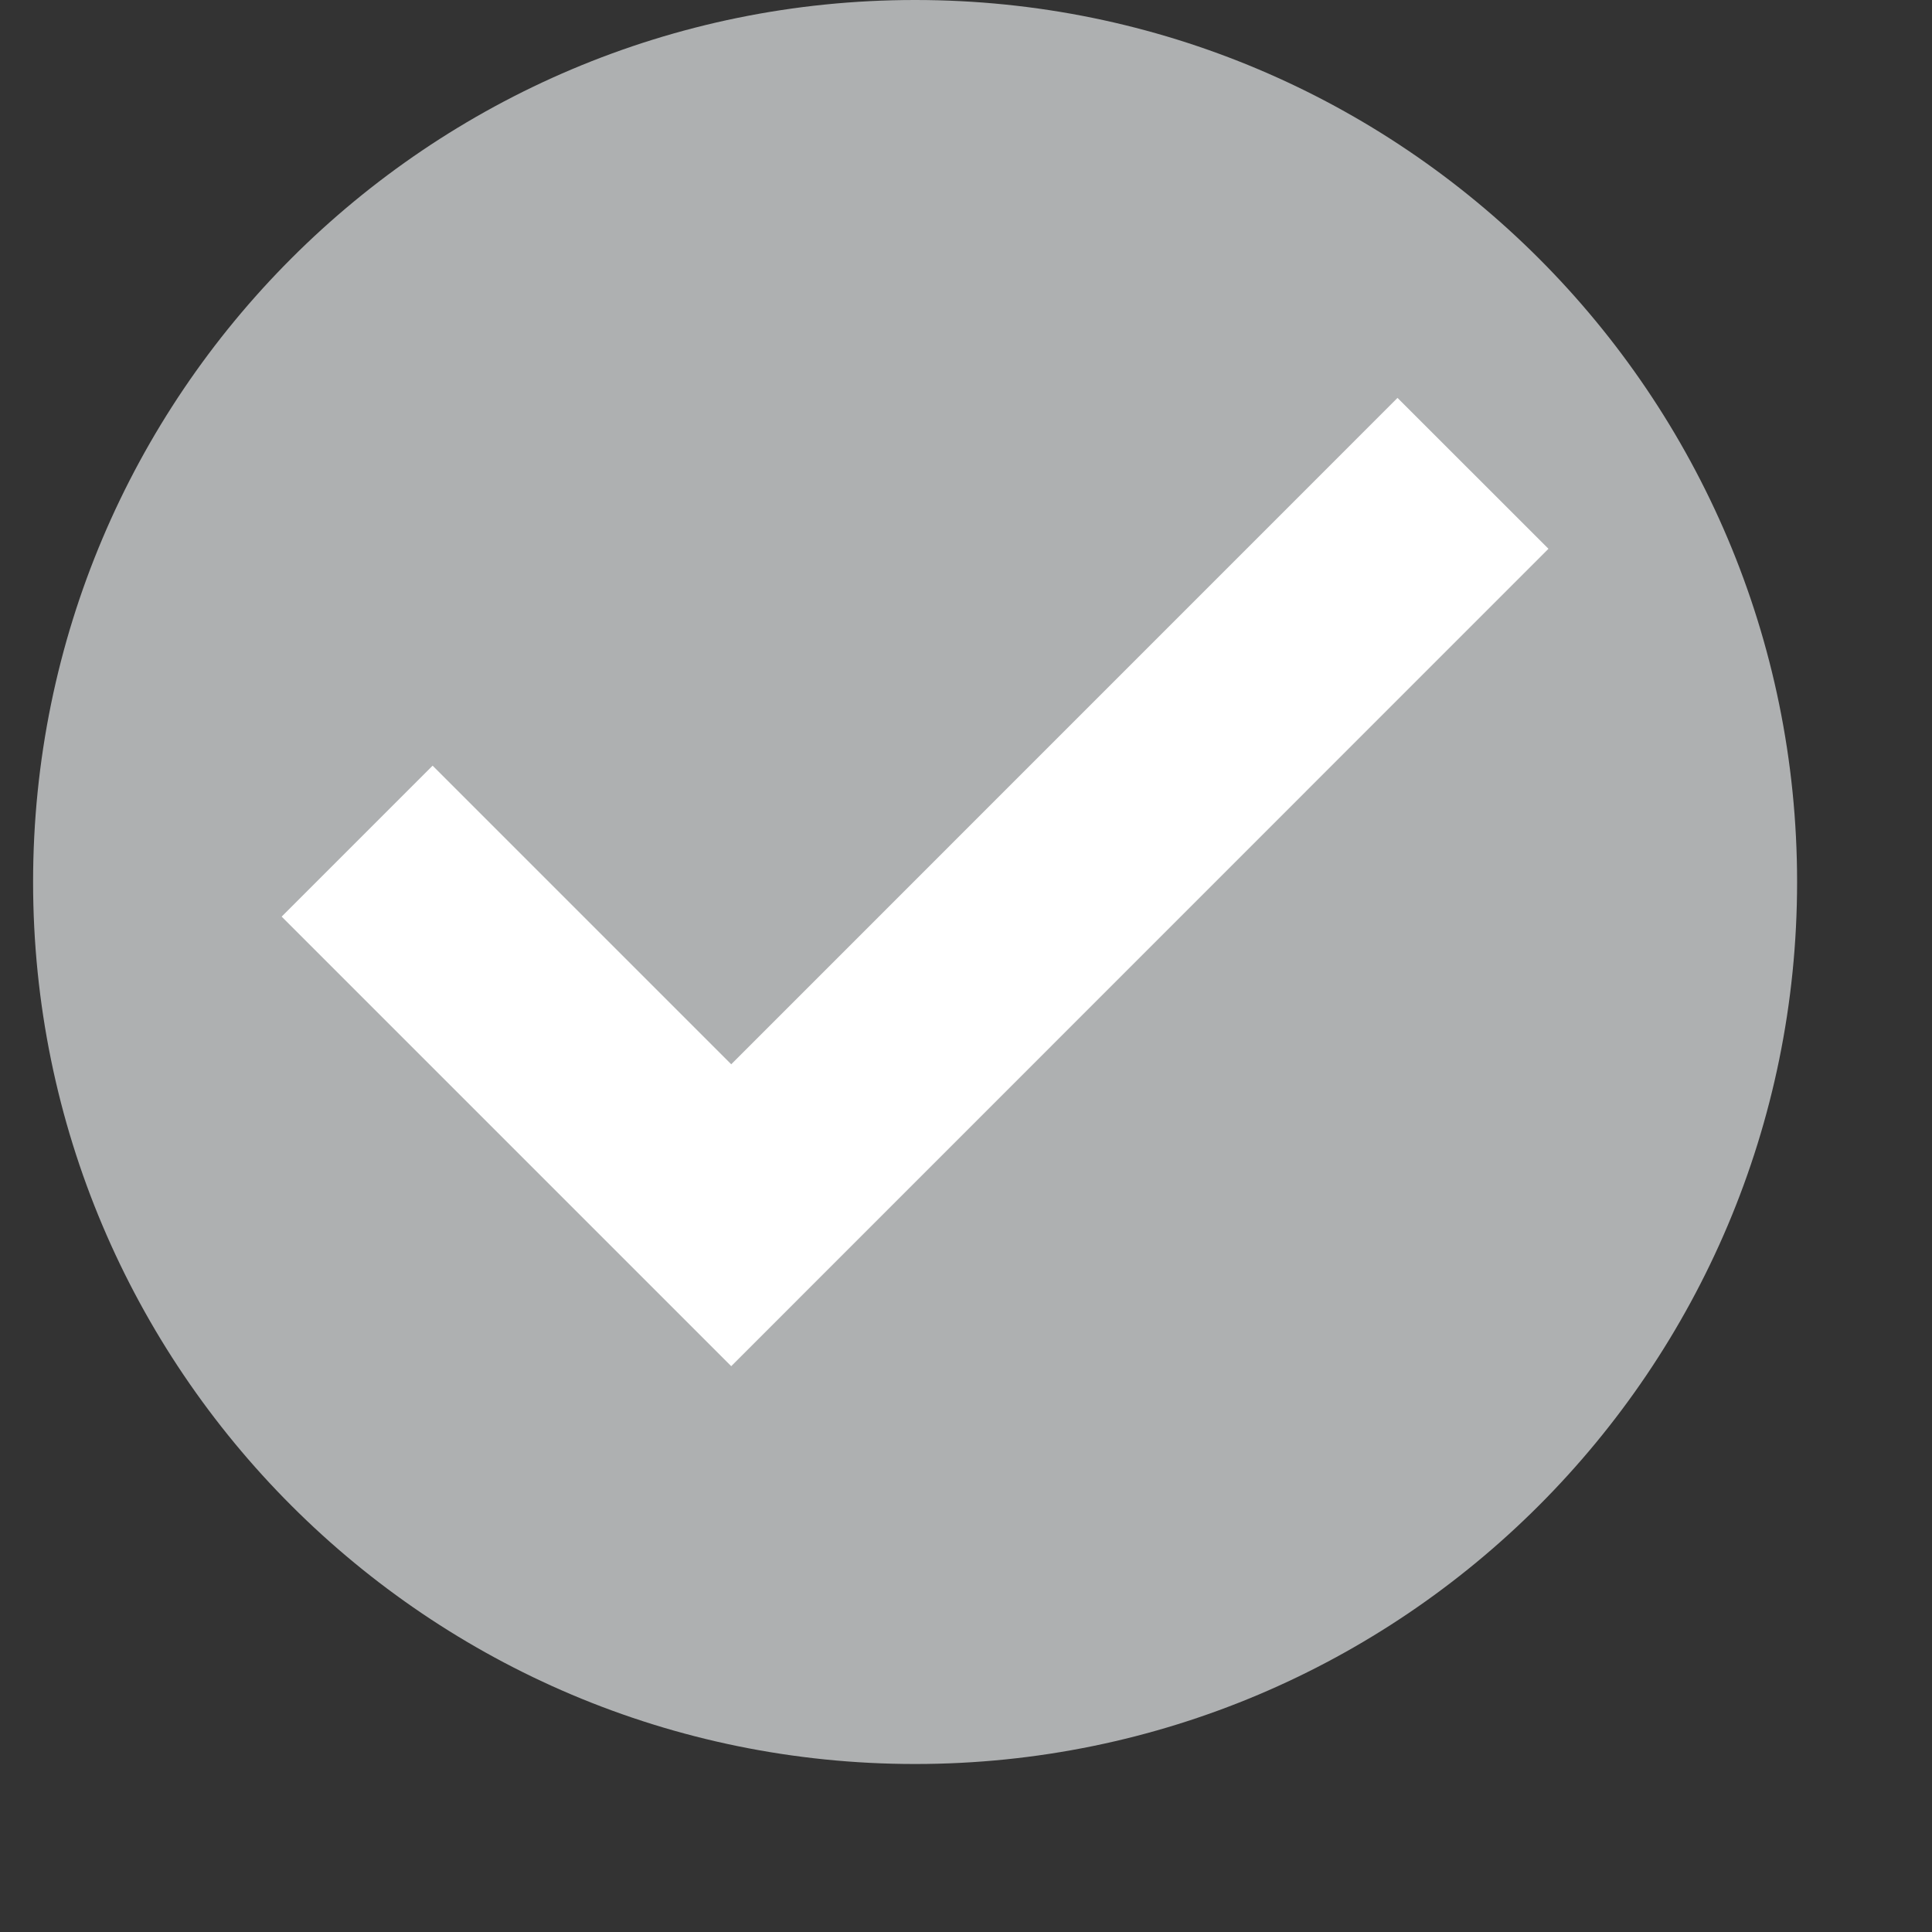
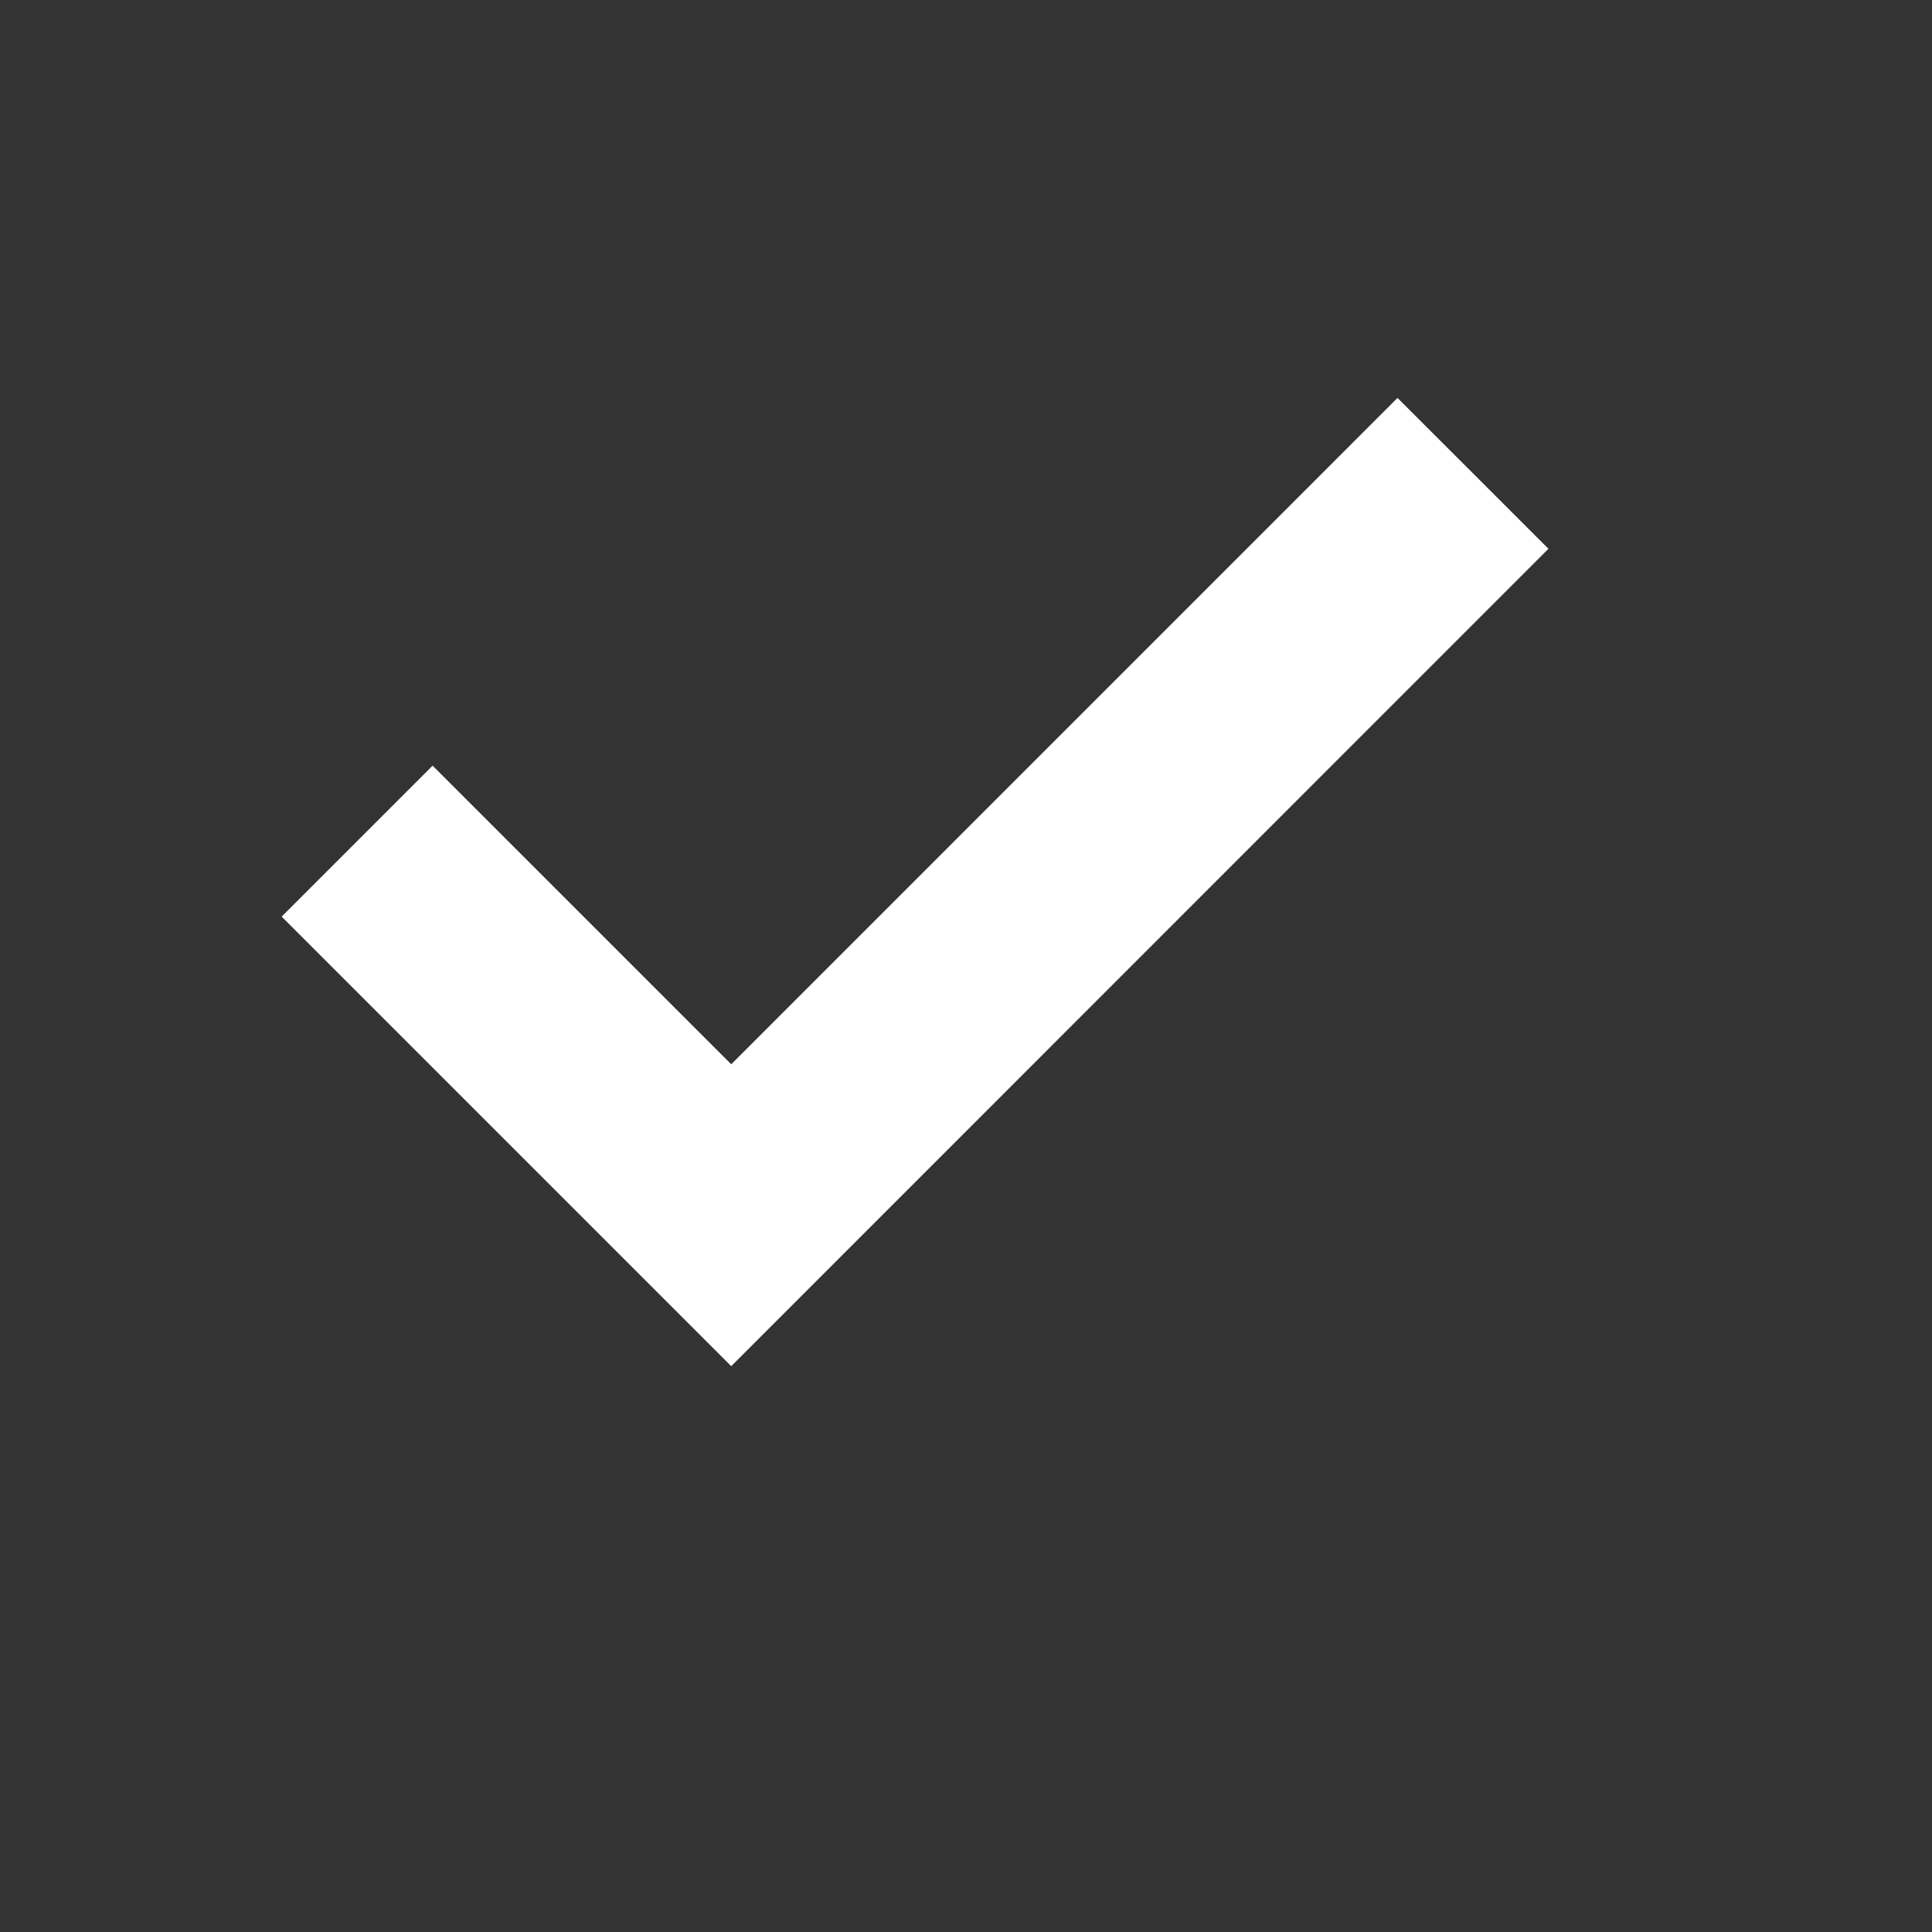
<svg xmlns="http://www.w3.org/2000/svg" id="Untitled-Page%201" viewBox="0 0 23 23" style="background-color:#ffffff00" version="1.1" xml:space="preserve" x="0px" y="0px" width="21px" height="21px">
  <rect x="0" y="0" width="23" height="23" fill="#333333" stroke="none" />
  <g id="Layer%201">
-     <path d="M 10.894 0 C 5.095 0 0.394 4.701 0.394 10.5 C 0.394 16.299 5.095 21 10.894 21 C 16.693 21 21.394 16.299 21.394 10.5 C 21.394 4.701 16.693 0 10.894 0 L 10.894 0 Z" fill="#aeb0b1" />
    <path d="M 16.637 4.737 L 8.705 12.67 L 5.15 9.115 L 3.353 10.912 L 8.705 16.264 L 18.434 6.533 L 16.637 4.737 Z" fill="#ffffff" />
  </g>
</svg>